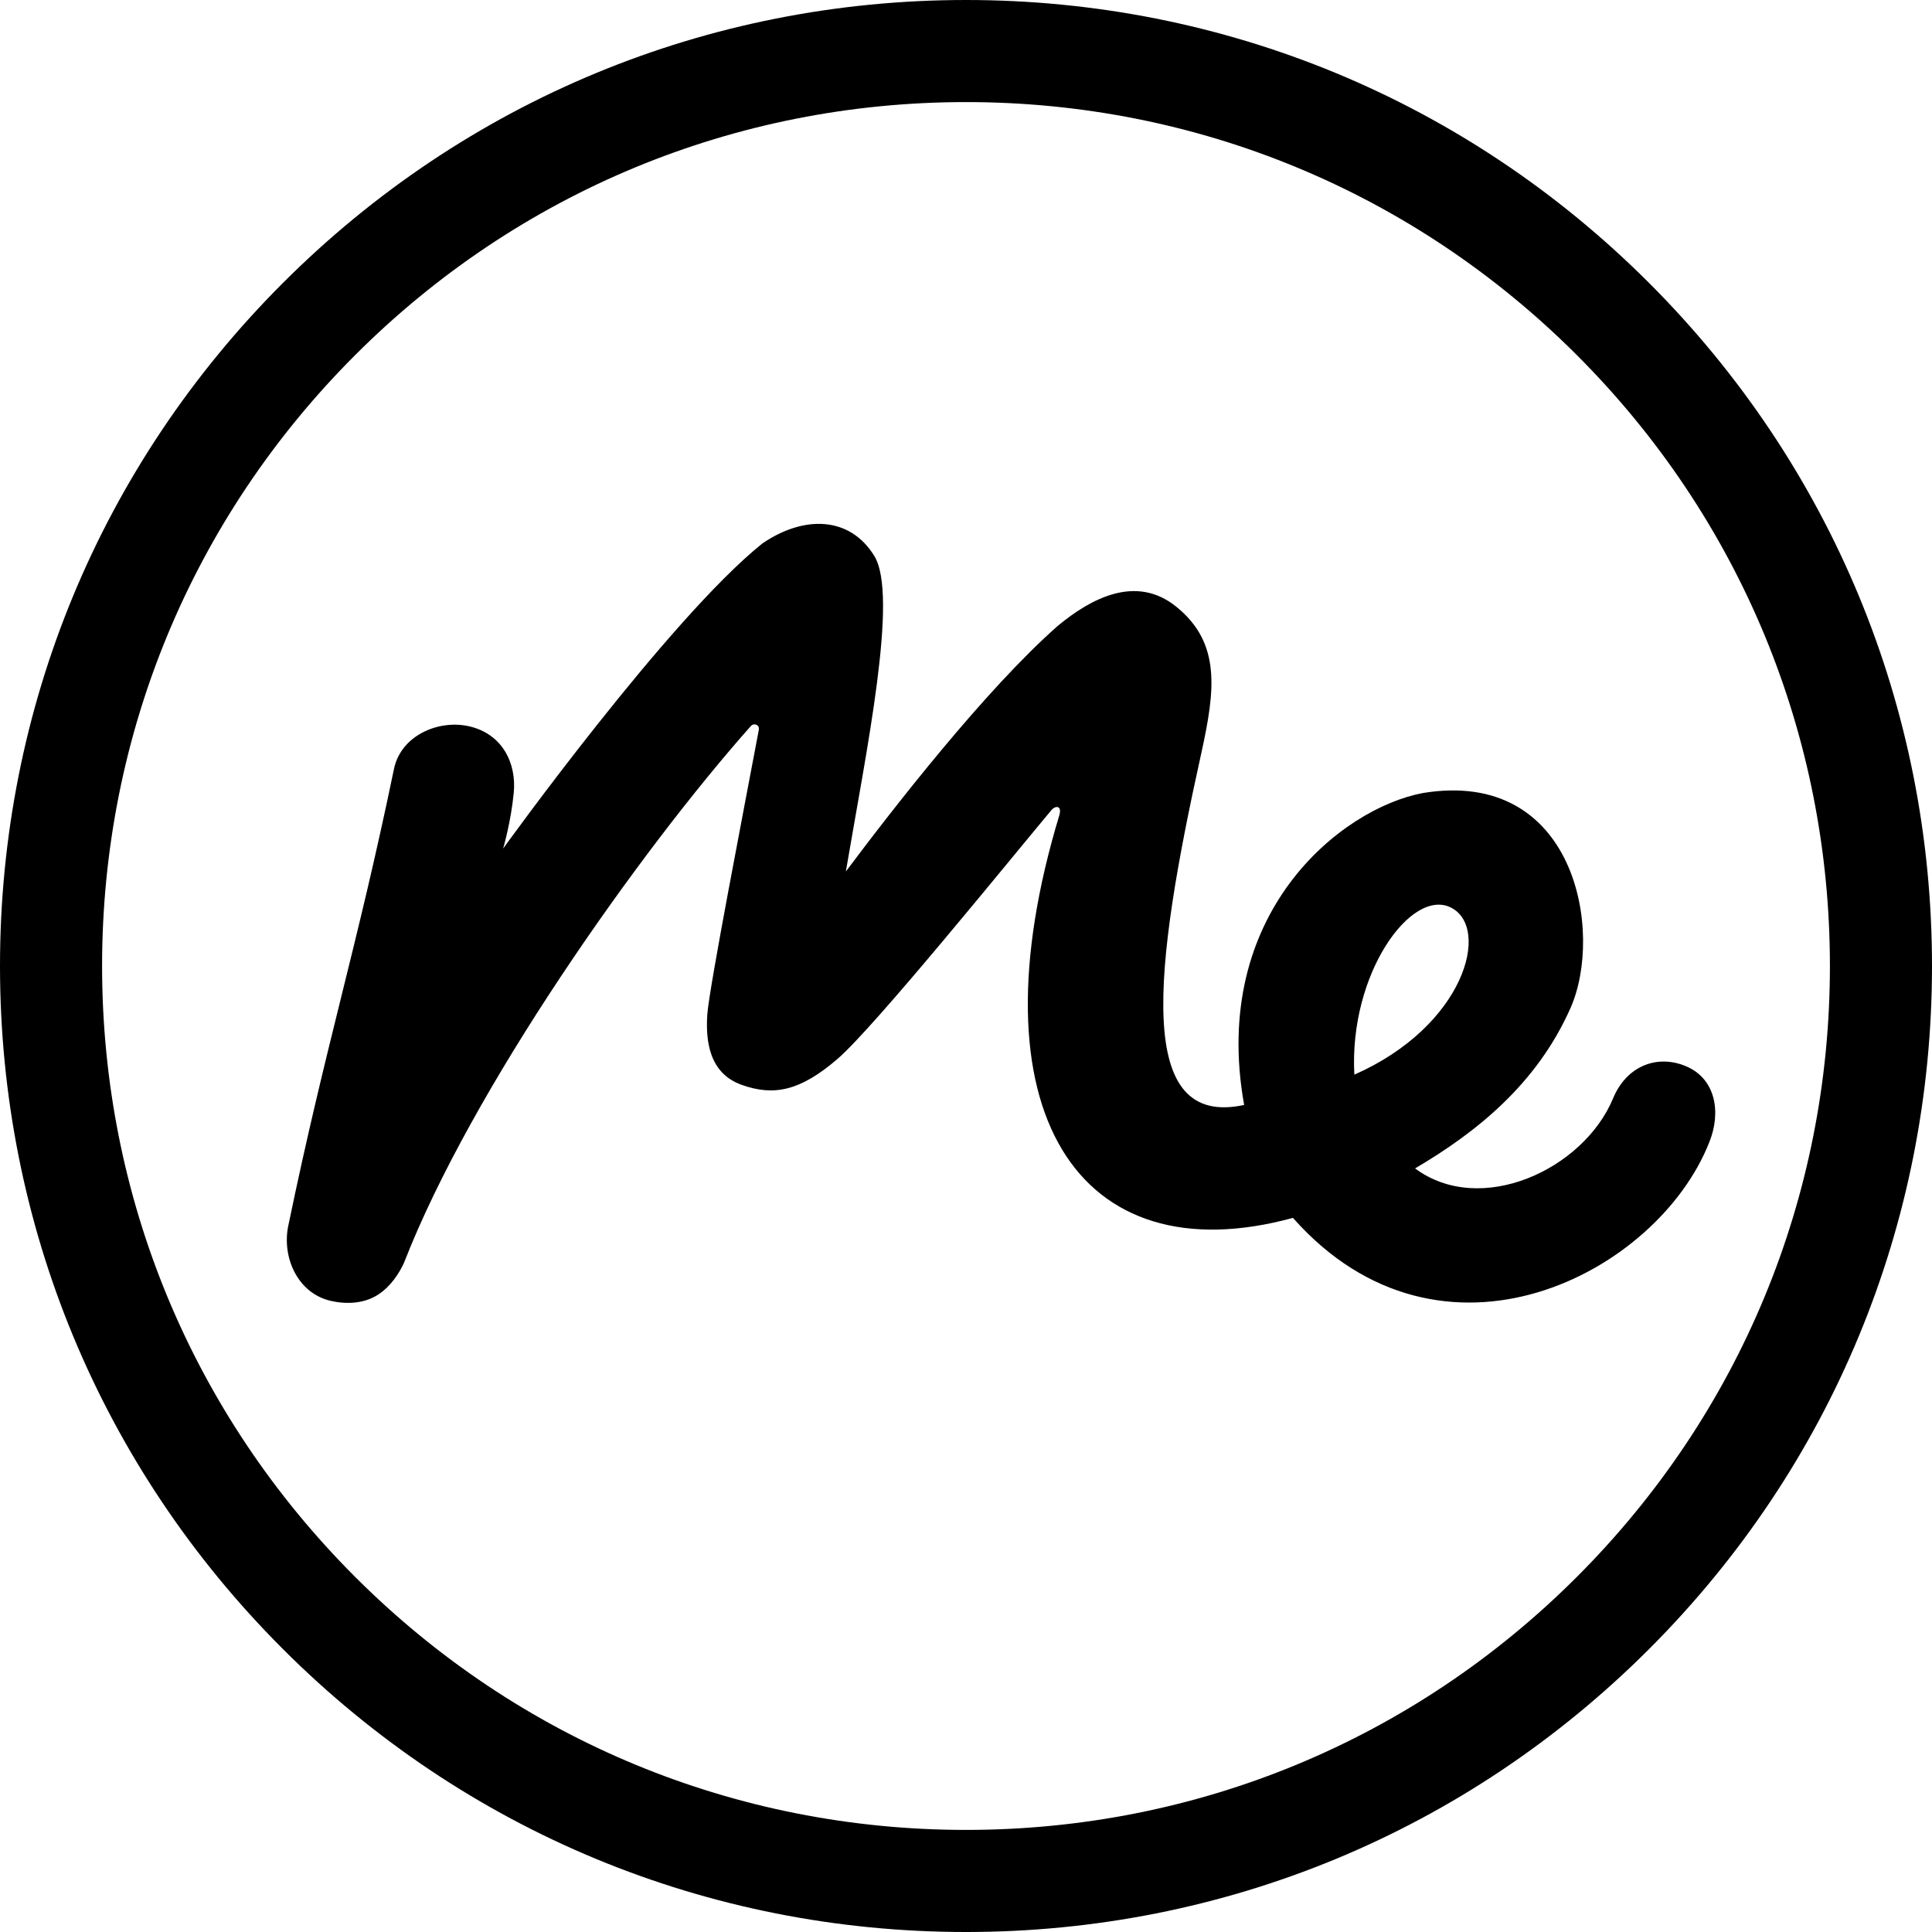
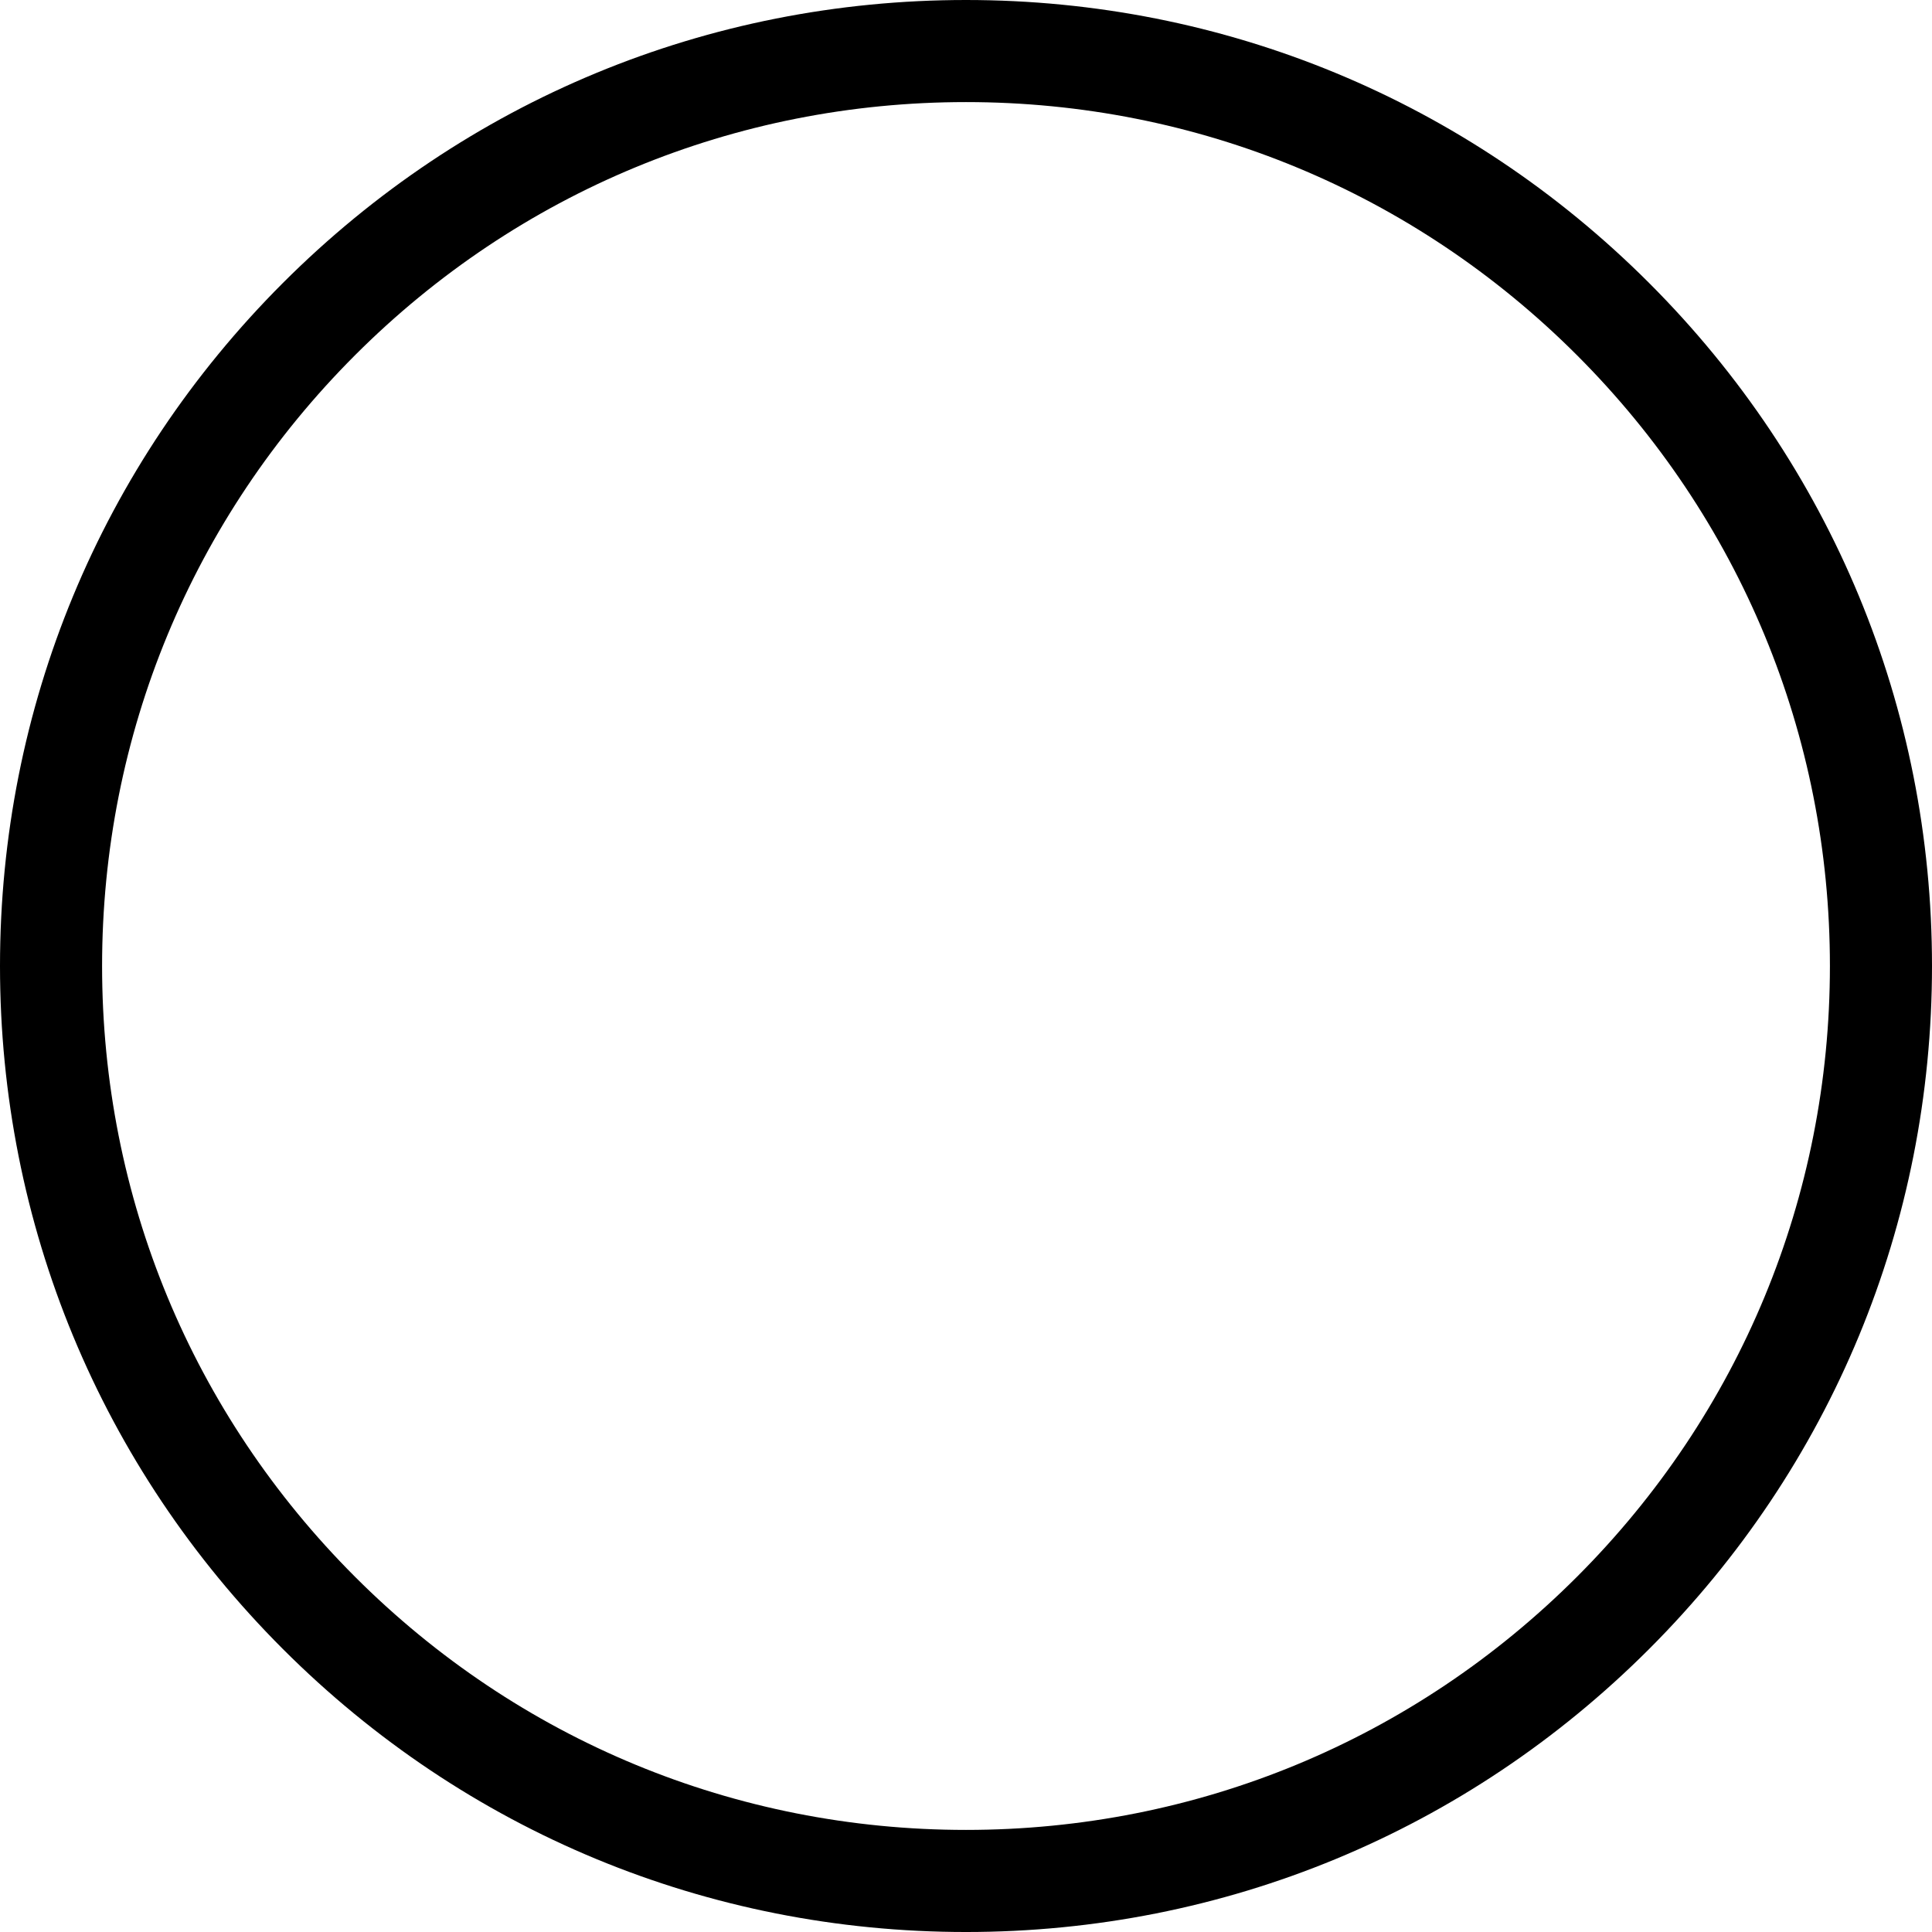
<svg xmlns="http://www.w3.org/2000/svg" width="402" height="402" viewBox="0 0 402 402" fill="none">
  <path d="M201 402.001C147.311 402.001 96.835 381.093 58.871 343.129C20.907 305.165 0 254.689 0 201C0 147.311 20.907 96.835 58.871 58.872C96.835 20.907 147.311 0 201 0C254.689 0 305.165 20.907 343.129 58.872C381.092 96.835 402 147.311 402 201C402 254.689 381.092 305.165 343.129 343.129C305.165 381.093 254.689 402.001 201 402.001ZM201 21.241C152.985 21.241 107.843 39.939 73.891 73.891C39.939 107.843 21.241 152.985 21.241 201C21.241 249.015 39.939 294.157 73.891 328.109C107.843 362.061 152.985 380.759 201 380.759C249.015 380.759 294.157 362.061 328.109 328.109C362.061 294.157 380.759 249.016 380.759 201C380.759 152.984 362.061 107.843 328.109 73.891C294.157 39.939 249.015 21.241 201 21.241Z" fill="black" />
-   <path d="M350.986 221.931C344.993 219.294 338.508 221.679 335.658 228.498C329.504 243.384 308.062 253.245 294.441 243.117C307.246 235.583 319.778 225.543 326.777 209.759C333.777 193.972 327.824 159.798 296.09 165.004C278.989 168.217 251.723 190.069 258.873 229.913C236.138 234.824 239.91 202.064 249.98 156.624C252.815 143.688 254.141 133.772 244.695 126.195C236.396 119.537 227.072 124.429 220.069 130.248C204.931 143.615 185.905 168.127 176.001 181.337C180.291 156.054 187.006 123.931 181.911 115.664C176.817 107.39 167.262 107.177 158.63 113.081C139.145 128.694 104.691 176.562 104.691 176.562C104.691 176.562 106.323 171.013 106.902 164.932C107.484 158.853 104.58 152.712 97.6 151.119C91.247 149.673 83.421 153.033 81.978 159.99C74.166 197.692 67.793 217.358 59.981 255.064C58.634 261.55 61.868 269.095 68.849 270.684C72.101 271.425 75.75 271.263 78.633 269.404C81.294 267.688 82.998 265.042 84.048 262.792C98.068 226.722 132.941 177.297 156.281 151.017C156.86 150.42 158.099 150.756 157.886 151.884C154.97 167.416 147.504 205.796 147.168 211.154C146.826 216.512 147.504 223.272 154.283 225.717C161.066 228.162 166.578 226.95 174.255 220.344C181.929 213.734 209.602 179.532 218.818 168.505C219.604 167.626 220.991 167.554 220.433 169.588C201.813 231.053 224.255 265.636 269.028 253.41C299.92 288.292 344.843 265.159 355.668 237.646C358.164 231.422 356.979 224.571 350.986 221.931ZM301.948 188.863C310.219 193.099 304.777 213.491 281.806 223.608C280.654 202.622 293.675 184.628 301.948 188.863Z" fill="black" />
</svg>